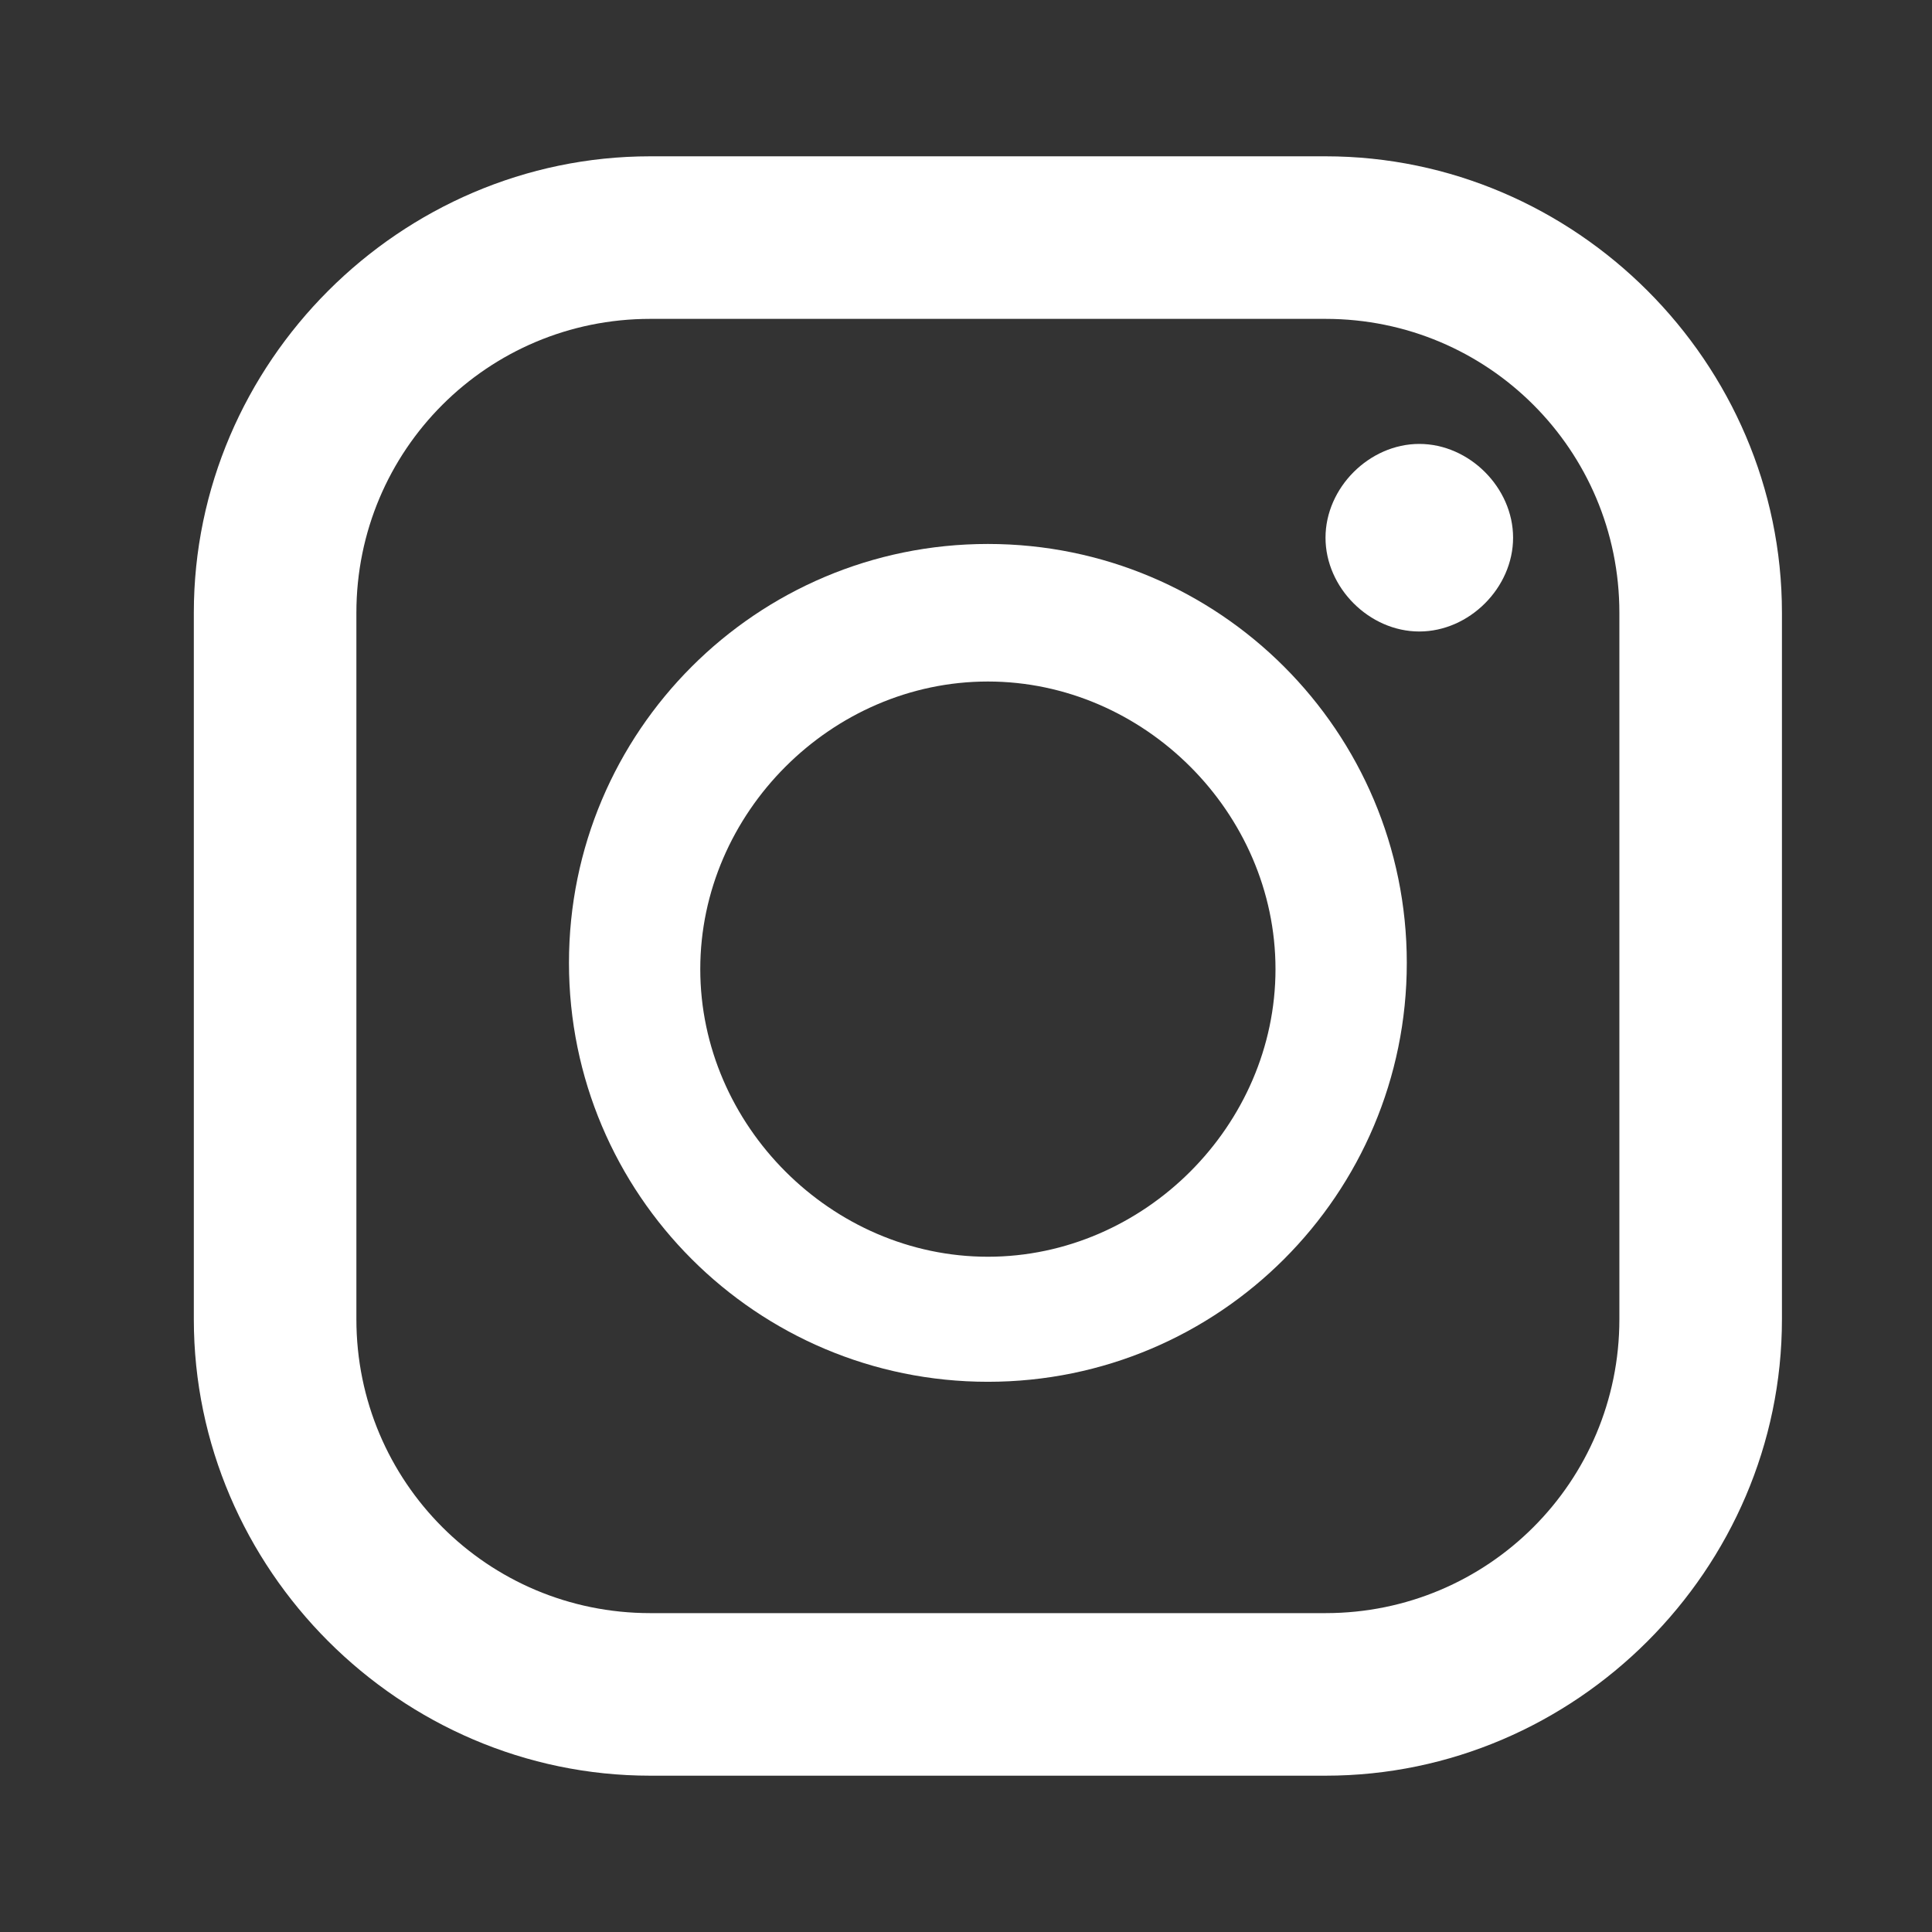
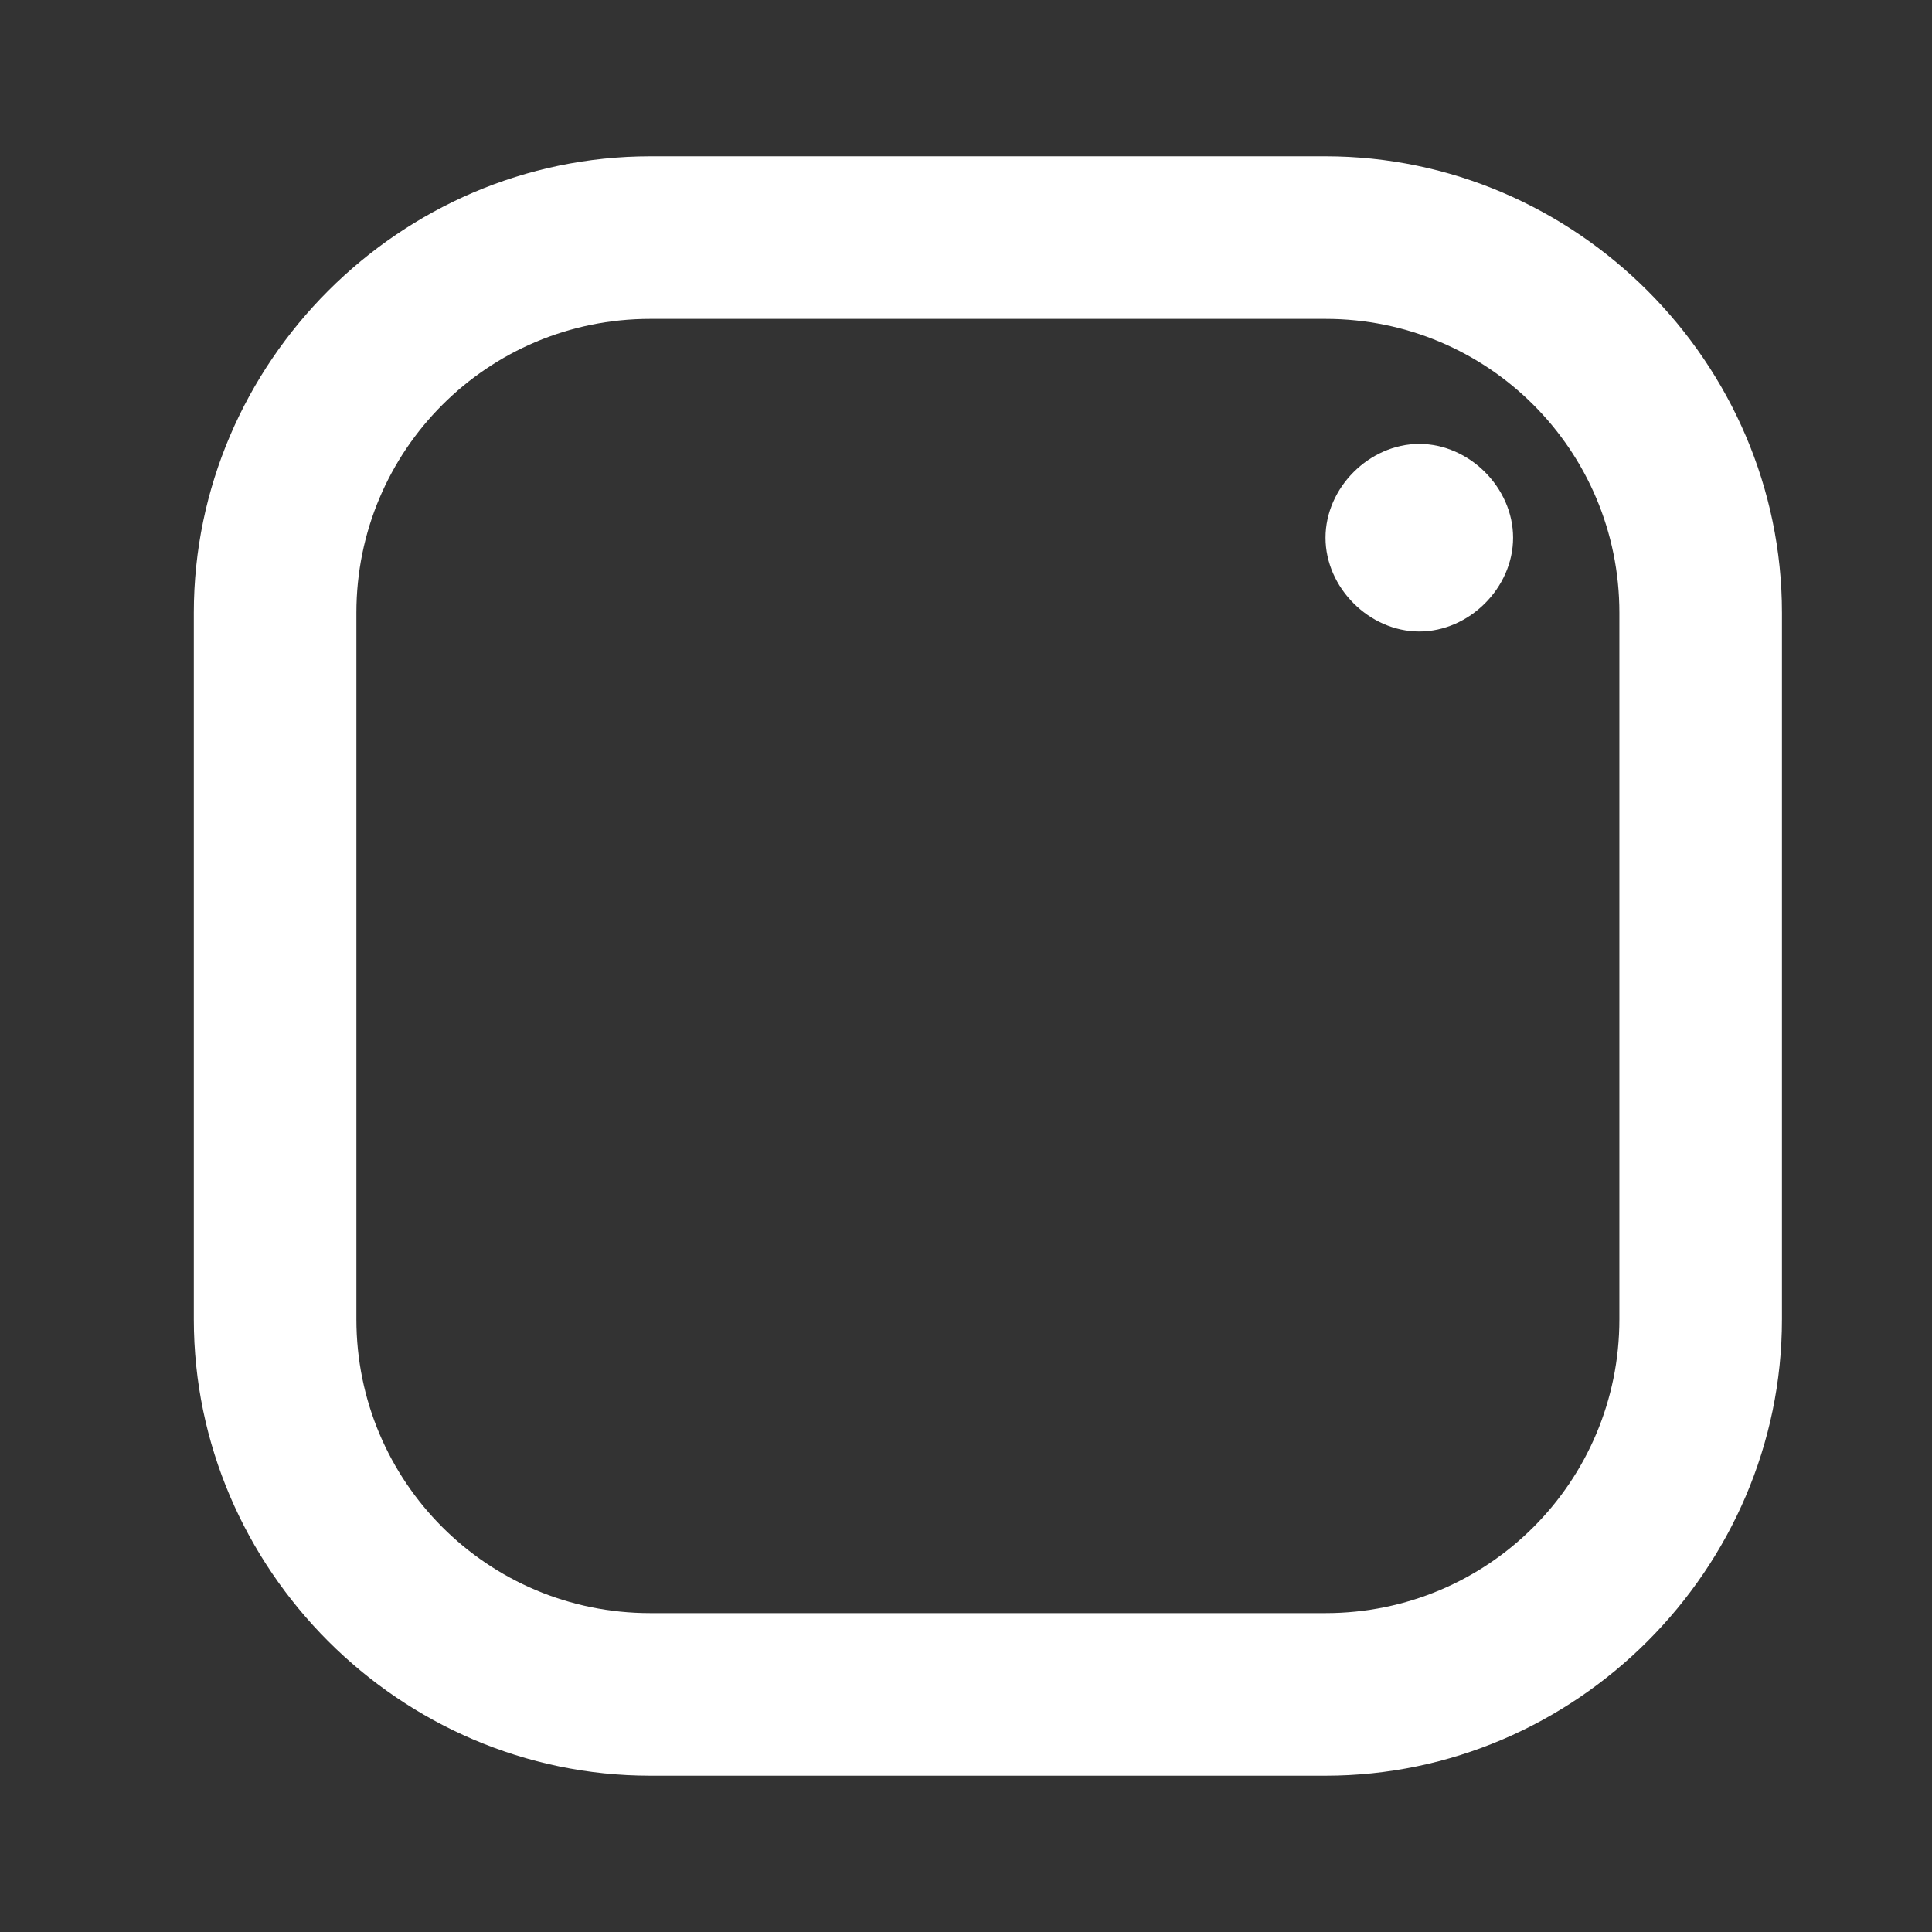
<svg xmlns="http://www.w3.org/2000/svg" id="_レイヤー_1" data-name=" レイヤー 1" version="1.1" viewBox="0 0 30.9 30.9">
  <rect x="0" y="0" width="30.9" height="30.9" fill="#333333" stroke="none" />
  <defs>
    <style>
      .cls-1 {
        fill: #fff;
        stroke-width: 0px;
      }
    </style>
  </defs>
  <path class="cls-1" d="M21.2,2.5h-10.8c-4,0-7.3,3.3-7.3,7.3v11.3c0,4,3.3,7.3,7.3,7.3h10.8c4,0,7.3-3.3,7.3-7.3v-11.3c0-4-3.3-7.3-7.3-7.3ZM5.7,9.8c0-2.6,2.1-4.7,4.7-4.7h10.8c2.6,0,4.7,2.1,4.7,4.7v11.3c0,2.6-2.1,4.7-4.7,4.7h-10.8c-2.6,0-4.7-2.1-4.7-4.7v-11.3Z" />
-   <path class="cls-1" d="M15.8,22.1c3.7,0,6.7-3,6.7-6.7s-3-6.7-6.7-6.7-6.7,3-6.7,6.7,3,6.7,6.7,6.7ZM15.8,10.9c2.5,0,4.6,2.1,4.6,4.6s-2.1,4.6-4.6,4.6-4.6-2.1-4.6-4.6,2.1-4.6,4.6-4.6Z" />
  <path class="cls-1" d="M22.7,10.1c.8,0,1.5-.7,1.5-1.5s-.7-1.5-1.5-1.5-1.5.7-1.5,1.5.7,1.5,1.5,1.5Z" />
</svg>